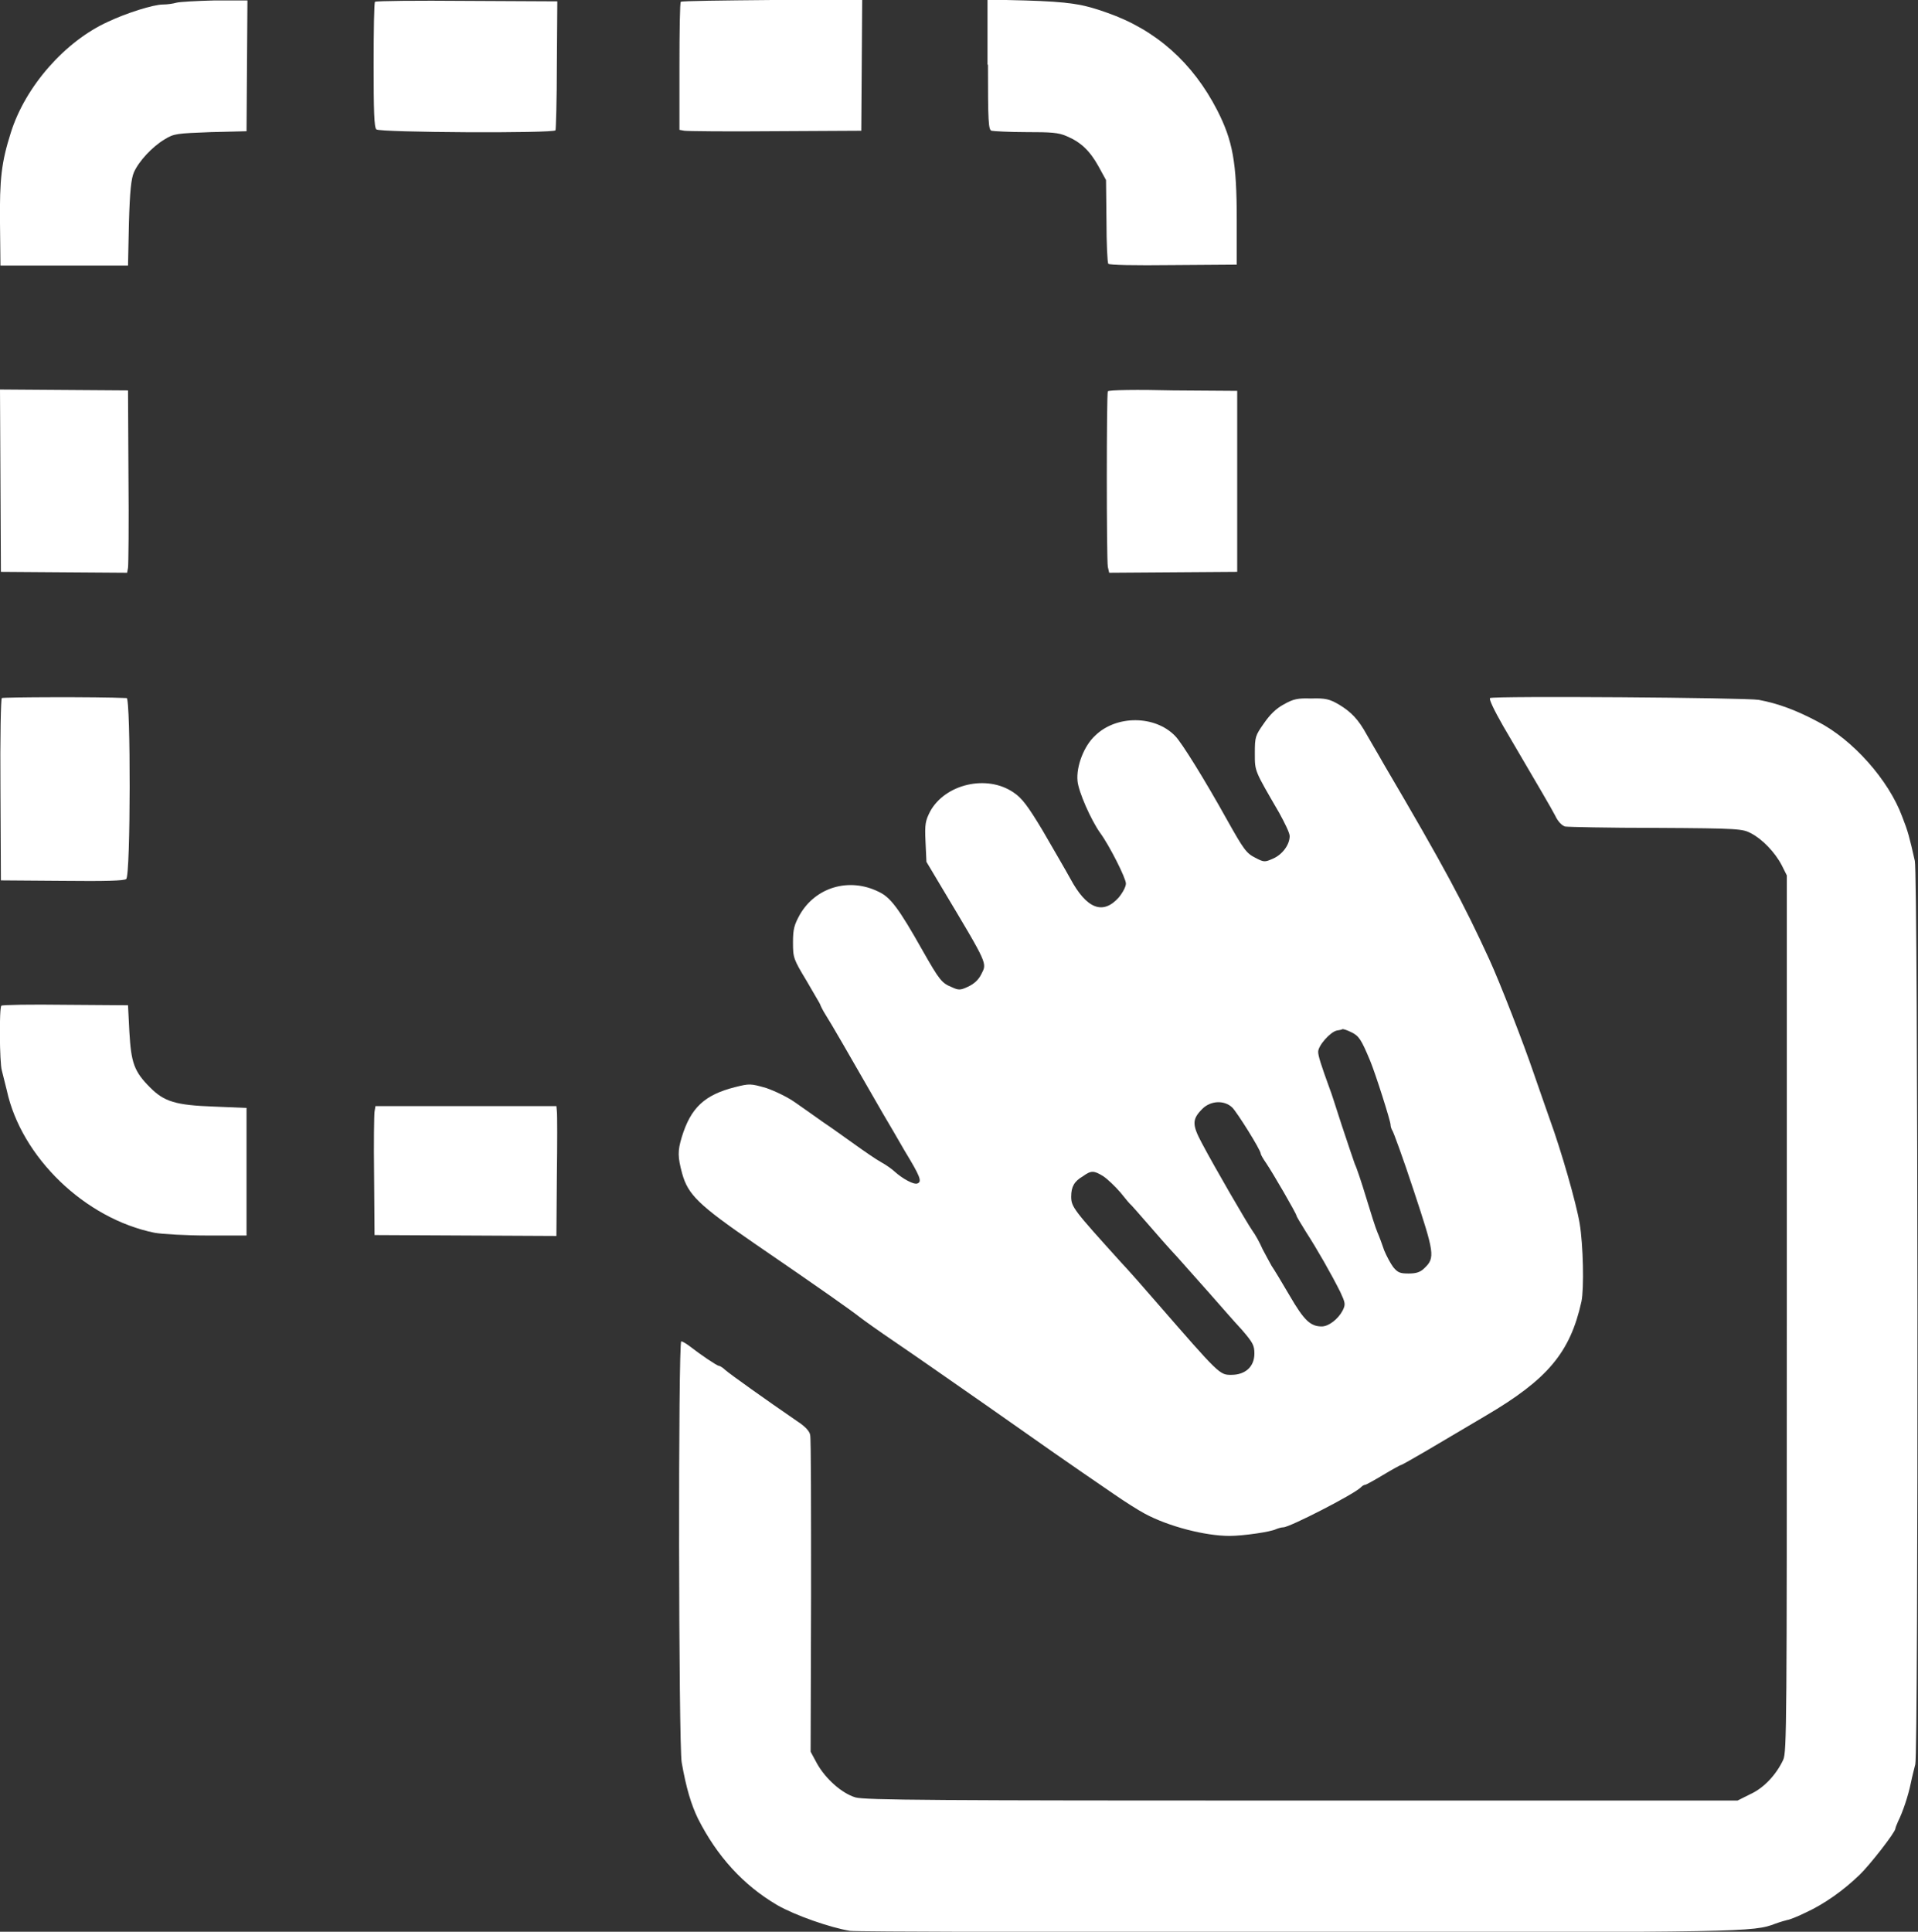
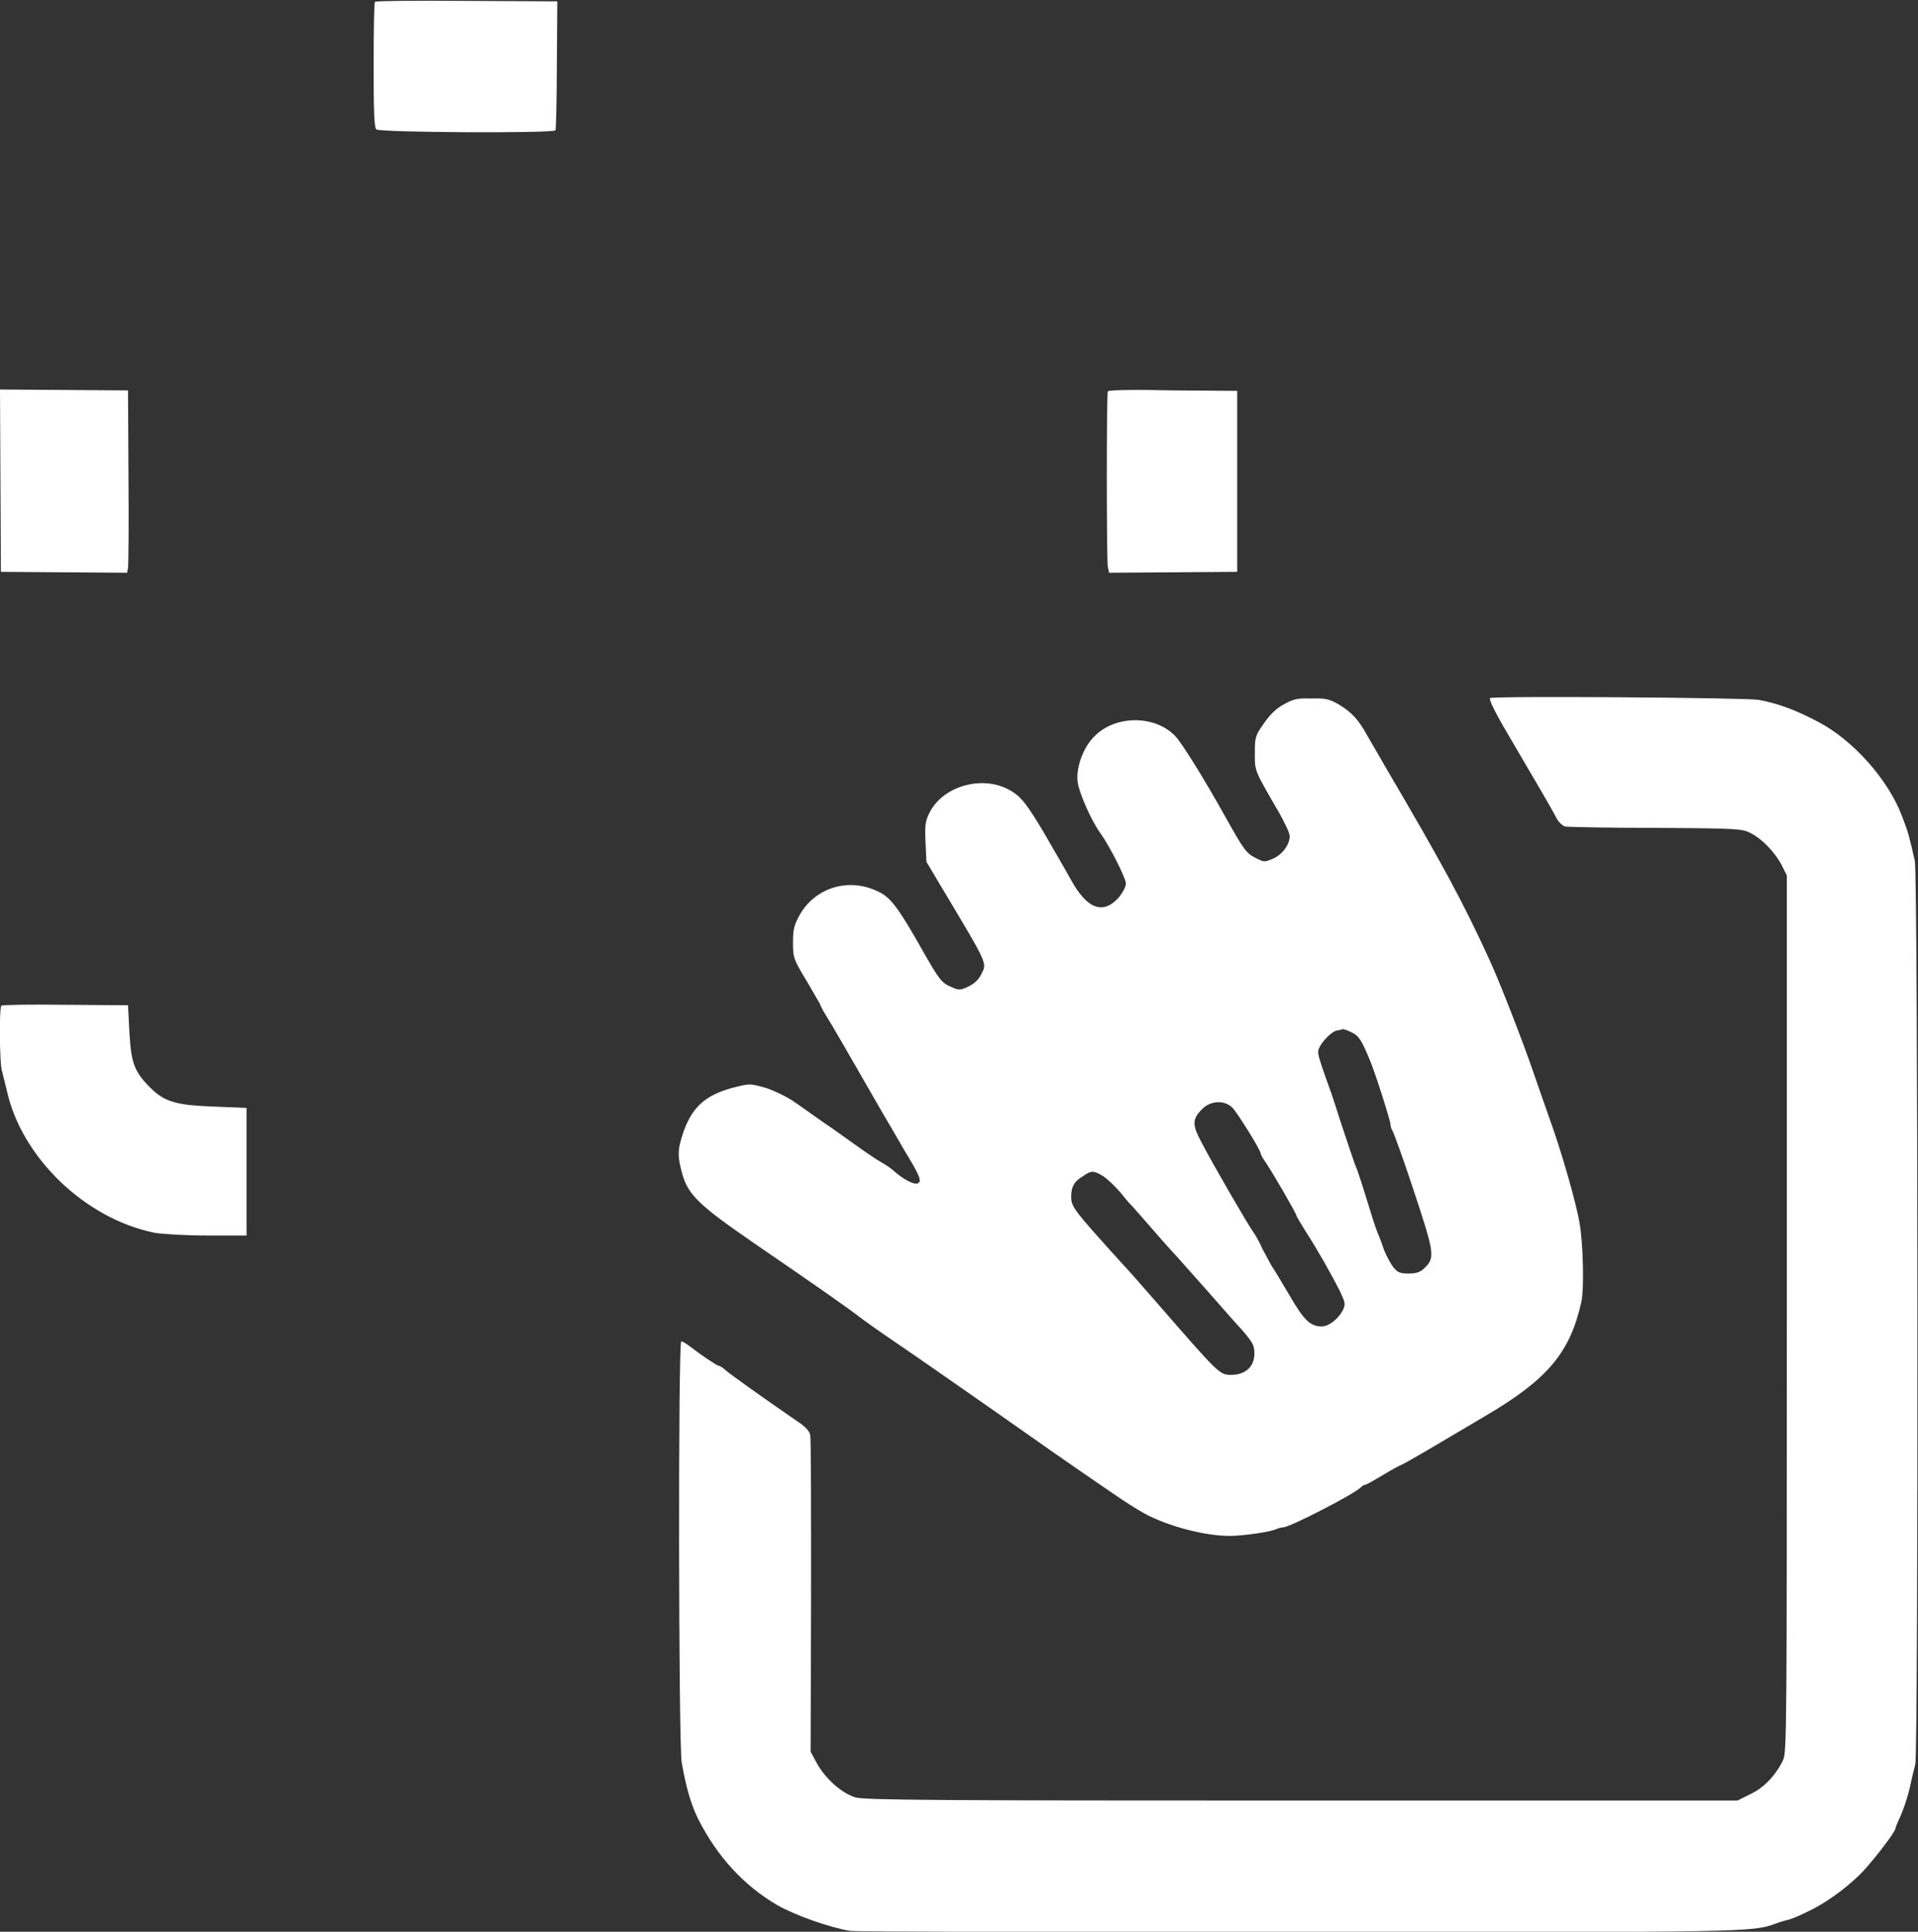
<svg xmlns="http://www.w3.org/2000/svg" version="1.1" id="Layer_1" x="0px" y="0px" viewBox="0 0 42.4 42.7" style="enable-background:new 0 0 42.4 42.7;" xml:space="preserve">
  <rect x="0" y="0" width="42.4" height="42.7" fill="#333333" stroke="none" />
  <style type="text/css">
	.st0{fill:#FFFFFF;}
</style>
  <g transform="translate(0,900) scale(0.1,-0.1)">
-     <path class="st0" d="M39,8999.4c-0.7-0.2-2-0.4-3-0.4c-2.1,0-8.1-1.9-12.1-3.8c-9.5-4.3-18.3-14.3-21.5-24.5   c-2.1-6.6-2.5-10.3-2.4-20l0.1-9.4h14.1h14.1l0.2,9.4c0.2,7.1,0.5,9.8,1.1,11.2c1.1,2.5,4.1,5.7,6.8,7.3c2.1,1.3,2.7,1.3,10.2,1.6   l7.9,0.2l0.1,14.5l0.1,14.4l-7.3,0C43.5,8999.8,39.7,8999.6,39,8999.4z" />
    <path class="st0" d="M82.9,8999.6c-0.2-0.1-0.3-6.5-0.3-14c0-9.9,0.1-13.8,0.6-14.2c0.7-0.7,39.2-0.9,39.6-0.2   c0.1,0.2,0.3,6.8,0.3,14.5l0.1,14l-20,0.1C92.1,8999.9,83.1,8999.8,82.9,8999.6z" />
-     <path class="st0" d="M150.5,8999.6c-0.2-0.1-0.3-6.6-0.3-14.3v-14l1.1-0.2c0.6-0.1,9.6-0.2,20.1-0.1l19,0.1l0.1,14.5l0.1,14.4   h-19.9C159.8,8999.9,150.7,8999.8,150.5,8999.6z" />
-     <path class="st0" d="M218.4,8985.7c0-12.6,0.1-14.4,0.8-14.6c0.4-0.1,3.9-0.3,7.6-0.3c5.6,0,7.2-0.1,9-0.9c3.1-1.3,5.1-3.2,7-6.6   l1.7-3.1l0.1-9c0-5,0.2-9.2,0.4-9.5c0.2-0.3,5.7-0.4,14.4-0.3l14,0.1v9.9c0,12.8-0.9,17.5-4.3,24.2c-5.4,10.5-13.5,17.8-24.4,21.6   c-5.3,1.9-8.3,2.4-18.1,2.7l-8.3,0.2V8985.7z" />
    <path class="st0" d="M0.1,8893.8l0.1-20.2l13.9-0.1l14-0.1l0.2,1.1c0.1,0.6,0.2,9.7,0.1,20.2l-0.1,19l-14.2,0.1L0,8913.9   L0.1,8893.8z" />
    <path class="st0" d="M244.9,8913.5c-0.3-0.5-0.3-37.1,0-38.8l0.3-1.3l14.1,0.1l14.2,0.1v20v20l-14.2,0.1   C251.5,8913.9,245,8913.8,244.9,8913.5z" />
-     <path class="st0" d="M0.4,8845.7c-0.2-0.1-0.4-8.5-0.3-20.3l0.1-20l13.5-0.1c9.5-0.1,13.7,0,14.2,0.4c1,0.8,1,40,0.1,40   C21.3,8846,0.8,8845.9,0.4,8845.7z" />
    <path class="st0" d="M329.4,8845.7c-0.3-0.2,0.9-2.7,2.9-6.2c8.5-14.5,10.5-17.9,11.5-19.8c0.6-1.3,1.5-2.2,2.2-2.4   c0.6-0.1,9.6-0.3,20.1-0.3c18.4-0.1,19.1-0.2,21-1.2c2.5-1.3,5.3-4.2,6.8-7.1l1.1-2.2v-96.8c0-90.4,0-97-0.8-98.7   c-1.5-3.2-4.2-6.2-7.3-7.6l-2.8-1.4h-96.3c-80.9,0-96.7,0.1-98.7,0.7c-3,0.9-6.6,4.1-8.5,7.5l-1.4,2.6l0.1,34.4   c0,18.9,0,34.9-0.2,35.6c-0.1,0.8-1.1,1.9-2.8,3c-7,4.8-15,10.5-16,11.4c-0.5,0.5-1.2,0.9-1.4,0.9c-0.4,0-4.1,2.5-6.4,4.3   c-0.8,0.6-1.6,1.1-1.9,1.1c-0.7,0-0.6-89.3,0.1-93.1c1-5.7,2.1-9.3,3.6-12.4c4.2-8.3,10-14.7,17.5-19.1c4-2.3,11.8-5,16.1-5.7   c1.4-0.2,45.9-0.3,99.1-0.3c98.9,0,100.6,0,105.5,1.9c1.1,0.4,2.2,0.7,2.6,0.8c0.3,0,2.2,0.7,4.2,1.7c3.9,1.8,8.2,4.8,11.8,8.3   c2.2,2.1,7.9,9.4,7.9,10.2c0,0.2,0.3,0.9,0.6,1.6c1,2,2.2,5.5,2.8,8.4c0.3,1.5,0.8,3.4,1,4.2c0.7,2.2,0.6,196.9-0.1,199.7   c-1.2,5.3-1.5,6.5-2.8,9.8c-3,8.1-10.9,17-18.7,21c-4.7,2.5-8.7,4-13,4.8C385.9,8845.8,330.3,8846.2,329.4,8845.7z" />
    <path class="st0" d="M283.8,8844.3c-1.7-0.9-3.1-2.3-4.4-4.2c-1.9-2.7-2-3-2-6.6c0-4.1-0.1-3.7,5.4-13.2c1.2-2.2,2.3-4.4,2.3-5.1   c0-1.9-1.6-4.1-3.7-5c-1.8-0.8-2-0.8-3.9,0.2c-2,1-2.6,1.9-6.2,8.3c-5,9-10.1,17.2-11.5,18.6c-4.4,4.6-13,4.7-17.7,0.1   c-2.5-2.3-4.2-6.8-3.9-10c0.2-2.4,3-8.7,5-11.5c2-2.7,5.7-10,5.7-11.2c0-0.7-0.7-2-1.6-3.1c-3.5-3.9-7.1-2.5-10.7,4.2   c-1.1,2-3.9,6.8-6.1,10.6c-3.3,5.5-4.6,7.2-6.4,8.4c-5.9,4.1-15.2,1.9-18.5-4.2c-1-2-1.2-2.7-1-6.7l0.2-4.4l3.4-5.7   c10.4-17.4,10-16.6,8.7-19.2c-0.6-1.2-1.6-2.1-2.9-2.7c-1.7-0.8-2.1-0.8-3.6-0.1c-2.2,0.9-2.7,1.5-6.4,8   c-5.4,9.6-7.2,11.9-9.8,13.1c-6.5,3.2-13.9,1-17.4-5.1c-1.2-2.2-1.5-3.1-1.5-6.1c0-3.4,0.1-3.7,3-8.5c1.6-2.8,3-5.1,3-5.2   c0-0.1,0.5-1.2,1.2-2.3c1.1-1.7,4.8-8.1,12.6-21.7c1.2-2,3.4-5.8,4.9-8.4c3.4-5.6,3.9-6.8,2.8-7.2c-0.8-0.3-3.2,1-5,2.6   c-0.5,0.5-1.9,1.5-3,2.1c-1.1,0.6-3.7,2.4-5.8,3.9c-2.1,1.5-5.3,3.8-7.1,5c-1.7,1.2-4.5,3.2-6.1,4.3c-1.7,1.2-4.4,2.5-6.4,3.2   c-3.5,1-3.7,1-6.9,0.2c-6.7-1.7-9.8-4.5-11.8-11.1c-0.9-3-0.9-4.3,0.1-8c1.3-4.7,3.7-7,15.9-15.4c14.9-10.2,21.4-14.8,23.3-16.3   c0.9-0.7,4.4-3.2,7.8-5.5c6.6-4.5,9.4-6.5,20.9-14.5c11.8-8.3,17.2-12.1,27.6-19.2c2.3-1.6,5.3-3.5,6.8-4.3   c5.2-2.8,13.3-4.9,18.7-4.9c3,0,9.2,0.9,10.3,1.5c0.5,0.2,1.2,0.4,1.6,0.4c1.4,0,15.6,7.3,17.1,8.8c0.3,0.3,0.7,0.6,1,0.6   c0.2,0,2,1,4,2.2c2,1.2,3.8,2.2,4,2.2c0.1,0,2.6,1.4,5.5,3.1c2.9,1.7,8.8,5.2,13.2,7.8c13.6,8,18.6,13.9,21.1,25.2   c0.6,2.9,0.4,12.5-0.4,17.3c-0.8,4.7-4.1,16.1-6.5,22.7c-0.8,2.3-2.5,7.1-3.7,10.6c-2.1,6.2-7.4,19.9-9.8,25.1   c-5.7,12.4-9.9,20.3-23.3,43.1c-1.4,2.5-3.1,5.3-3.7,6.4c-1.9,3.5-3.5,5.1-6.1,6.7c-2.2,1.3-3.1,1.5-6.3,1.4   C286.9,8845.7,285.9,8845.5,283.8,8844.3z M298.8,8771.8c1.6-0.8,2.1-1.5,4.1-6.3c1.2-2.9,4.5-13.3,4.5-14.1c0-0.4,0.2-1,0.4-1.3   c0.2-0.2,2.4-6.2,4.7-13.2c4.6-13.9,4.8-14.9,2.4-17.2c-0.9-0.9-1.8-1.2-3.5-1.2c-1.9,0-2.4,0.2-3.4,1.4c-0.6,0.8-1.5,2.5-2,3.7   c-0.4,1.2-1.1,3.1-1.5,4c-0.4,0.9-1.5,4.4-2.5,7.7c-1,3.3-2.1,6.6-2.5,7.4c-0.3,0.8-1.6,4.7-2.9,8.6c-1.3,4-2.4,7.5-2.6,7.9   c-2,5.5-2.6,7.4-2.6,8.3c0,1.4,2.7,4.4,4.1,4.7c0.6,0.1,1.2,0.2,1.2,0.3C296.9,8772.6,297.8,8772.3,298.8,8771.8z M272.4,8755.2   c1.1-1.1,6.3-9.4,6.3-10.2c0-0.2,0.5-1.1,1.2-2.1c1.5-2.2,6.7-11.2,6.7-11.6c0-0.2,1-1.8,2.1-3.6c2.4-3.7,5.6-9.3,7.6-13.3   c1.1-2.4,1.2-2.7,0.5-4.1c-1-1.9-3.1-3.5-4.6-3.5c-2.5,0-3.9,1.3-7.1,6.8c-1.7,2.9-3.5,5.9-4,6.6c-0.4,0.7-1.3,2.4-2,3.7   c-0.6,1.4-1.6,3.2-2.2,4c-1.2,1.7-8.4,14.1-11.2,19.4c-2.2,4.1-2.2,5.3,0.1,7.6C267.6,8756.7,270.6,8756.9,272.4,8755.2z    M243.9,8740c0.9-0.6,2.6-2.2,3.8-3.6c1.1-1.4,2.2-2.7,2.4-2.8c0.1-0.1,1.8-2,3.7-4.2c1.9-2.2,4.7-5.4,6.4-7.2   c1.6-1.8,4.8-5.4,7.2-8.1c2.3-2.6,5.5-6.3,7.1-8c2.5-2.9,2.8-3.5,2.8-5.3c0-2.9-2-4.7-5.1-4.7c-2.6,0-2.6,0-16.6,16.1   c-2.6,3-6.1,7-7.9,8.9c-10.3,11.4-10.9,12.1-10.9,14.4c0,2.2,0.7,3.4,2.6,4.5C241.2,8741.3,241.8,8741.3,243.9,8740z" />
    <path class="st0" d="M0.3,8777.7c-0.5-0.5-0.4-12.6,0.1-14.3c0.2-0.8,0.7-2.8,1.1-4.4c3.2-14.8,17.3-28.4,32.7-31.5   c1.7-0.3,7-0.6,11.7-0.6h8.6v14.1v14.1l-7.2,0.3c-8.5,0.3-11,1.1-14.1,4.2c-3.6,3.6-4.2,5.5-4.6,12.3l-0.3,5.9l-13.9,0.1   C6.9,8778,0.5,8777.9,0.3,8777.7z" />
-     <path class="st0" d="M82.8,8754.3c-0.1-0.6-0.2-7-0.1-14.2l0.1-13.1l20.1-0.1l20.1-0.1l0.1,13.2c0.1,7.3,0.1,13.7,0,14.4l-0.1,1.1   h-20H83L82.8,8754.3z" />
  </g>
</svg>